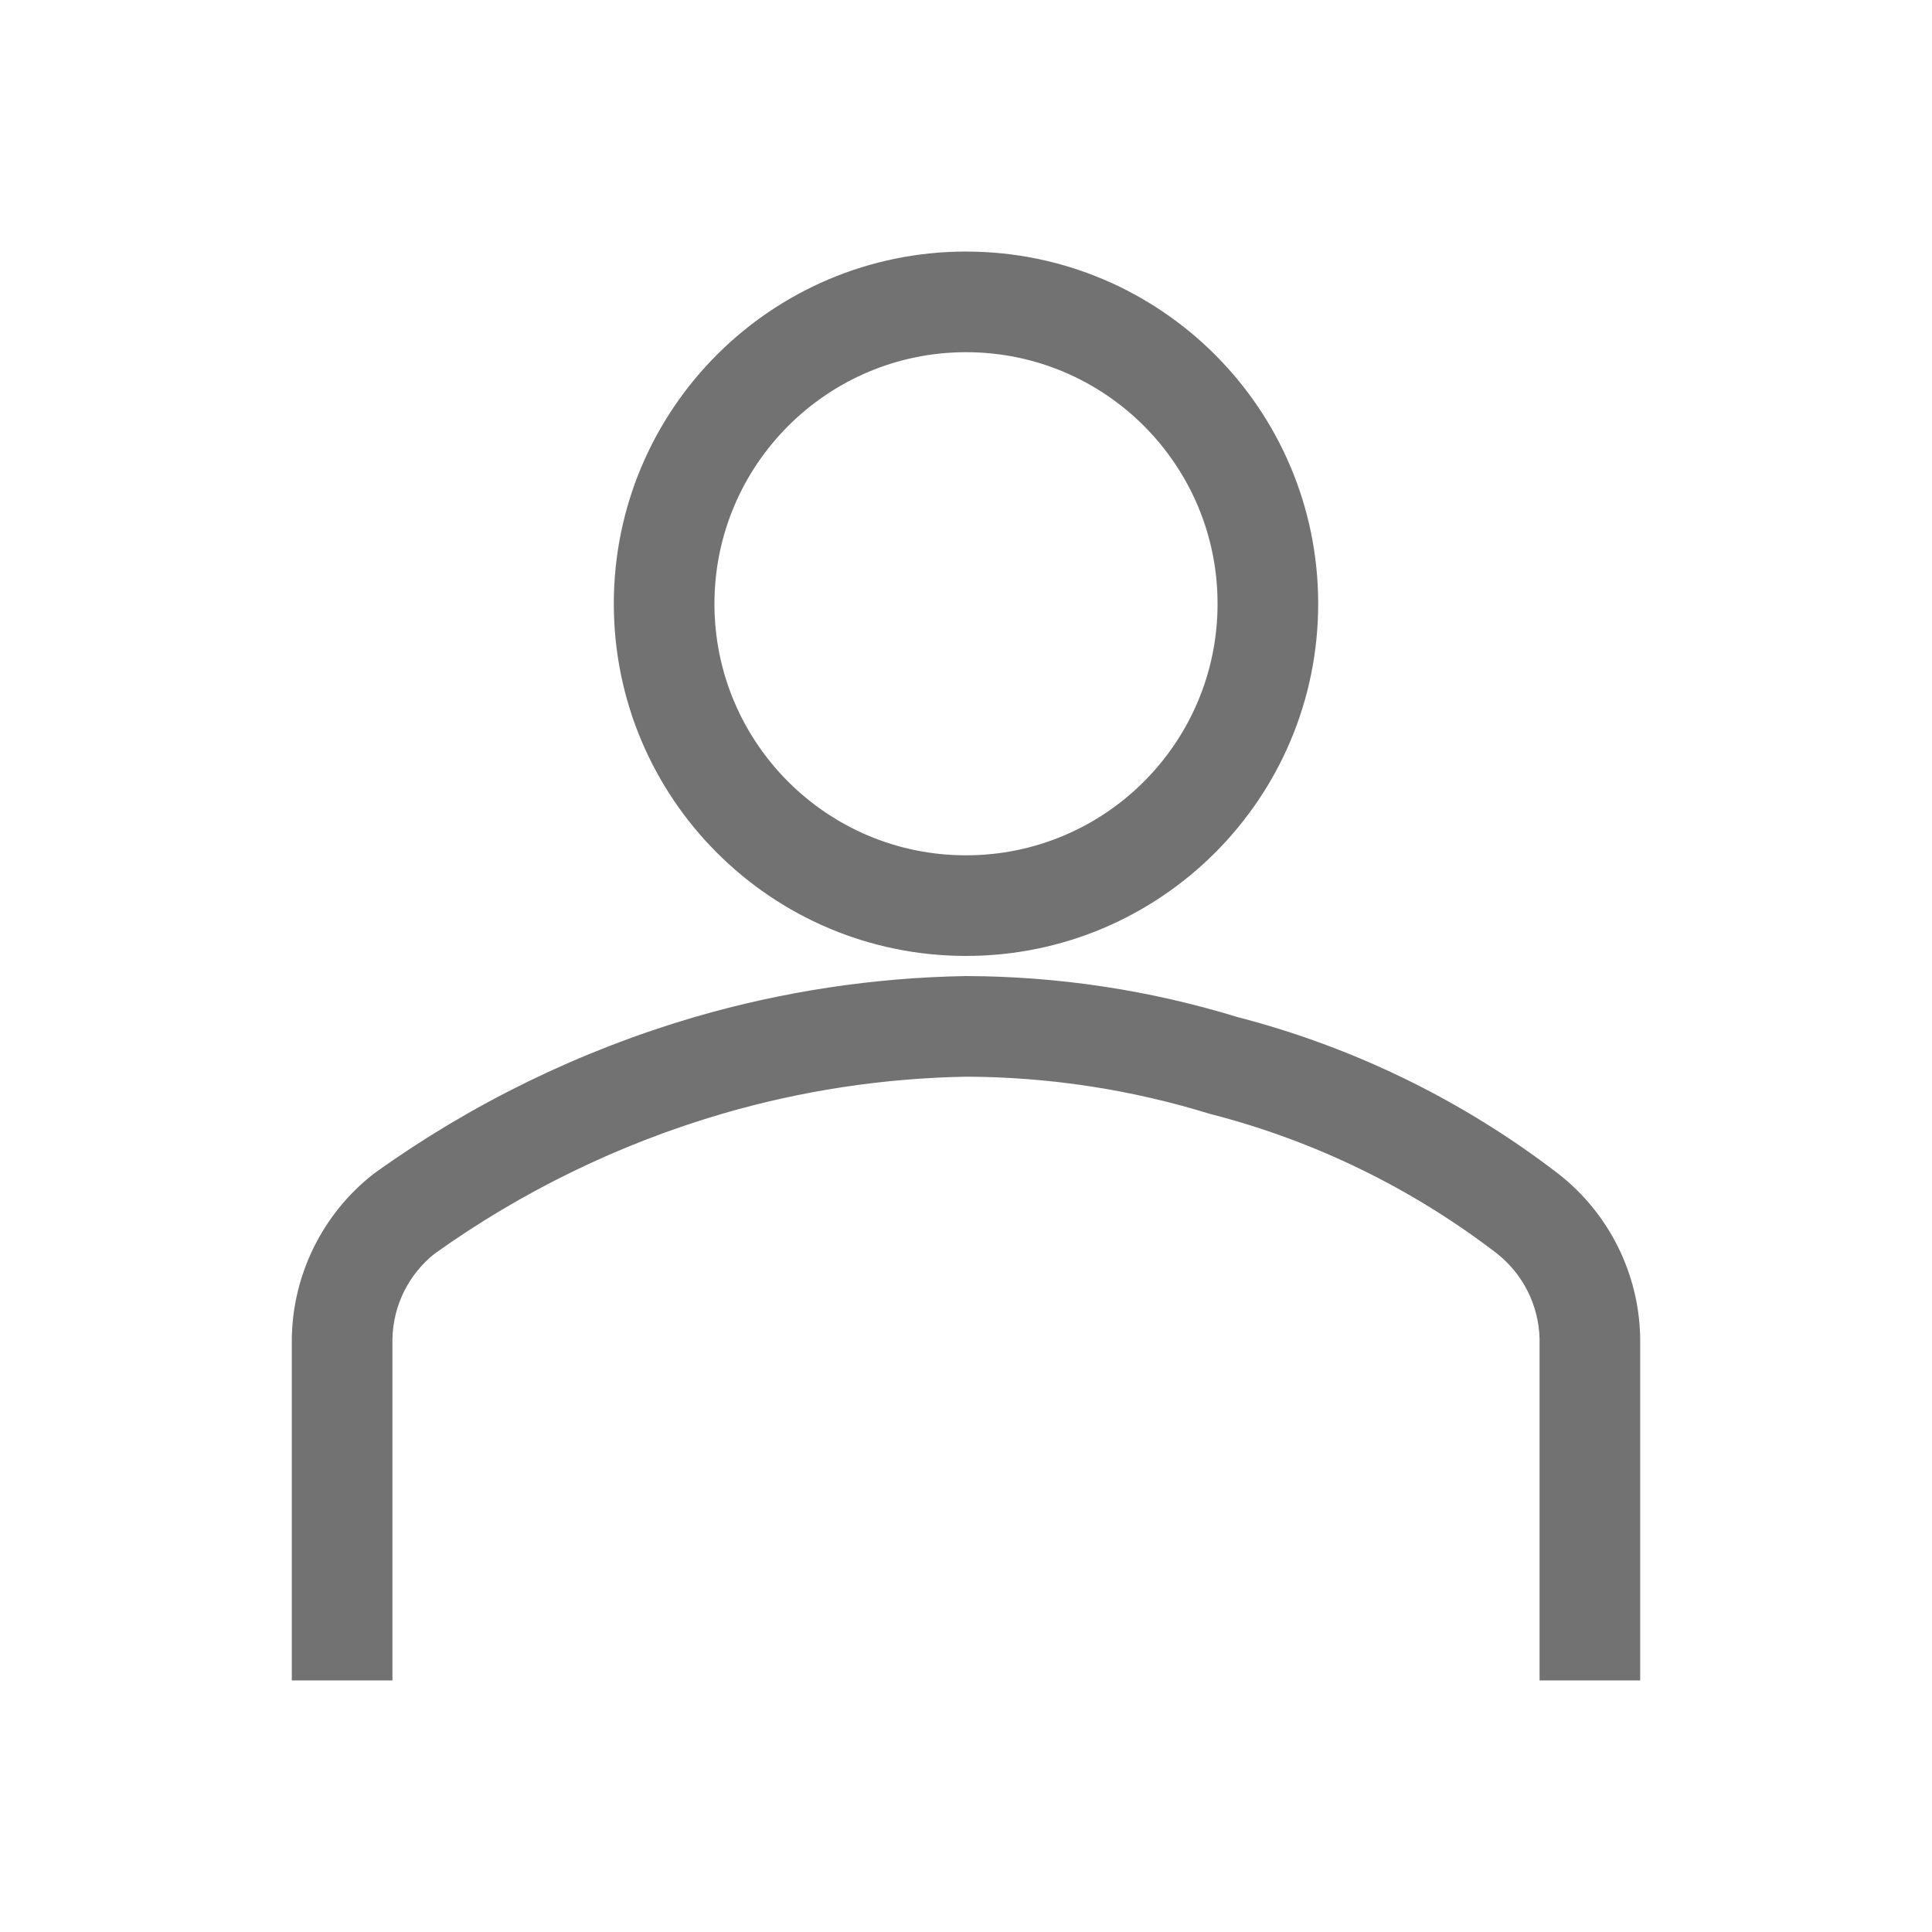
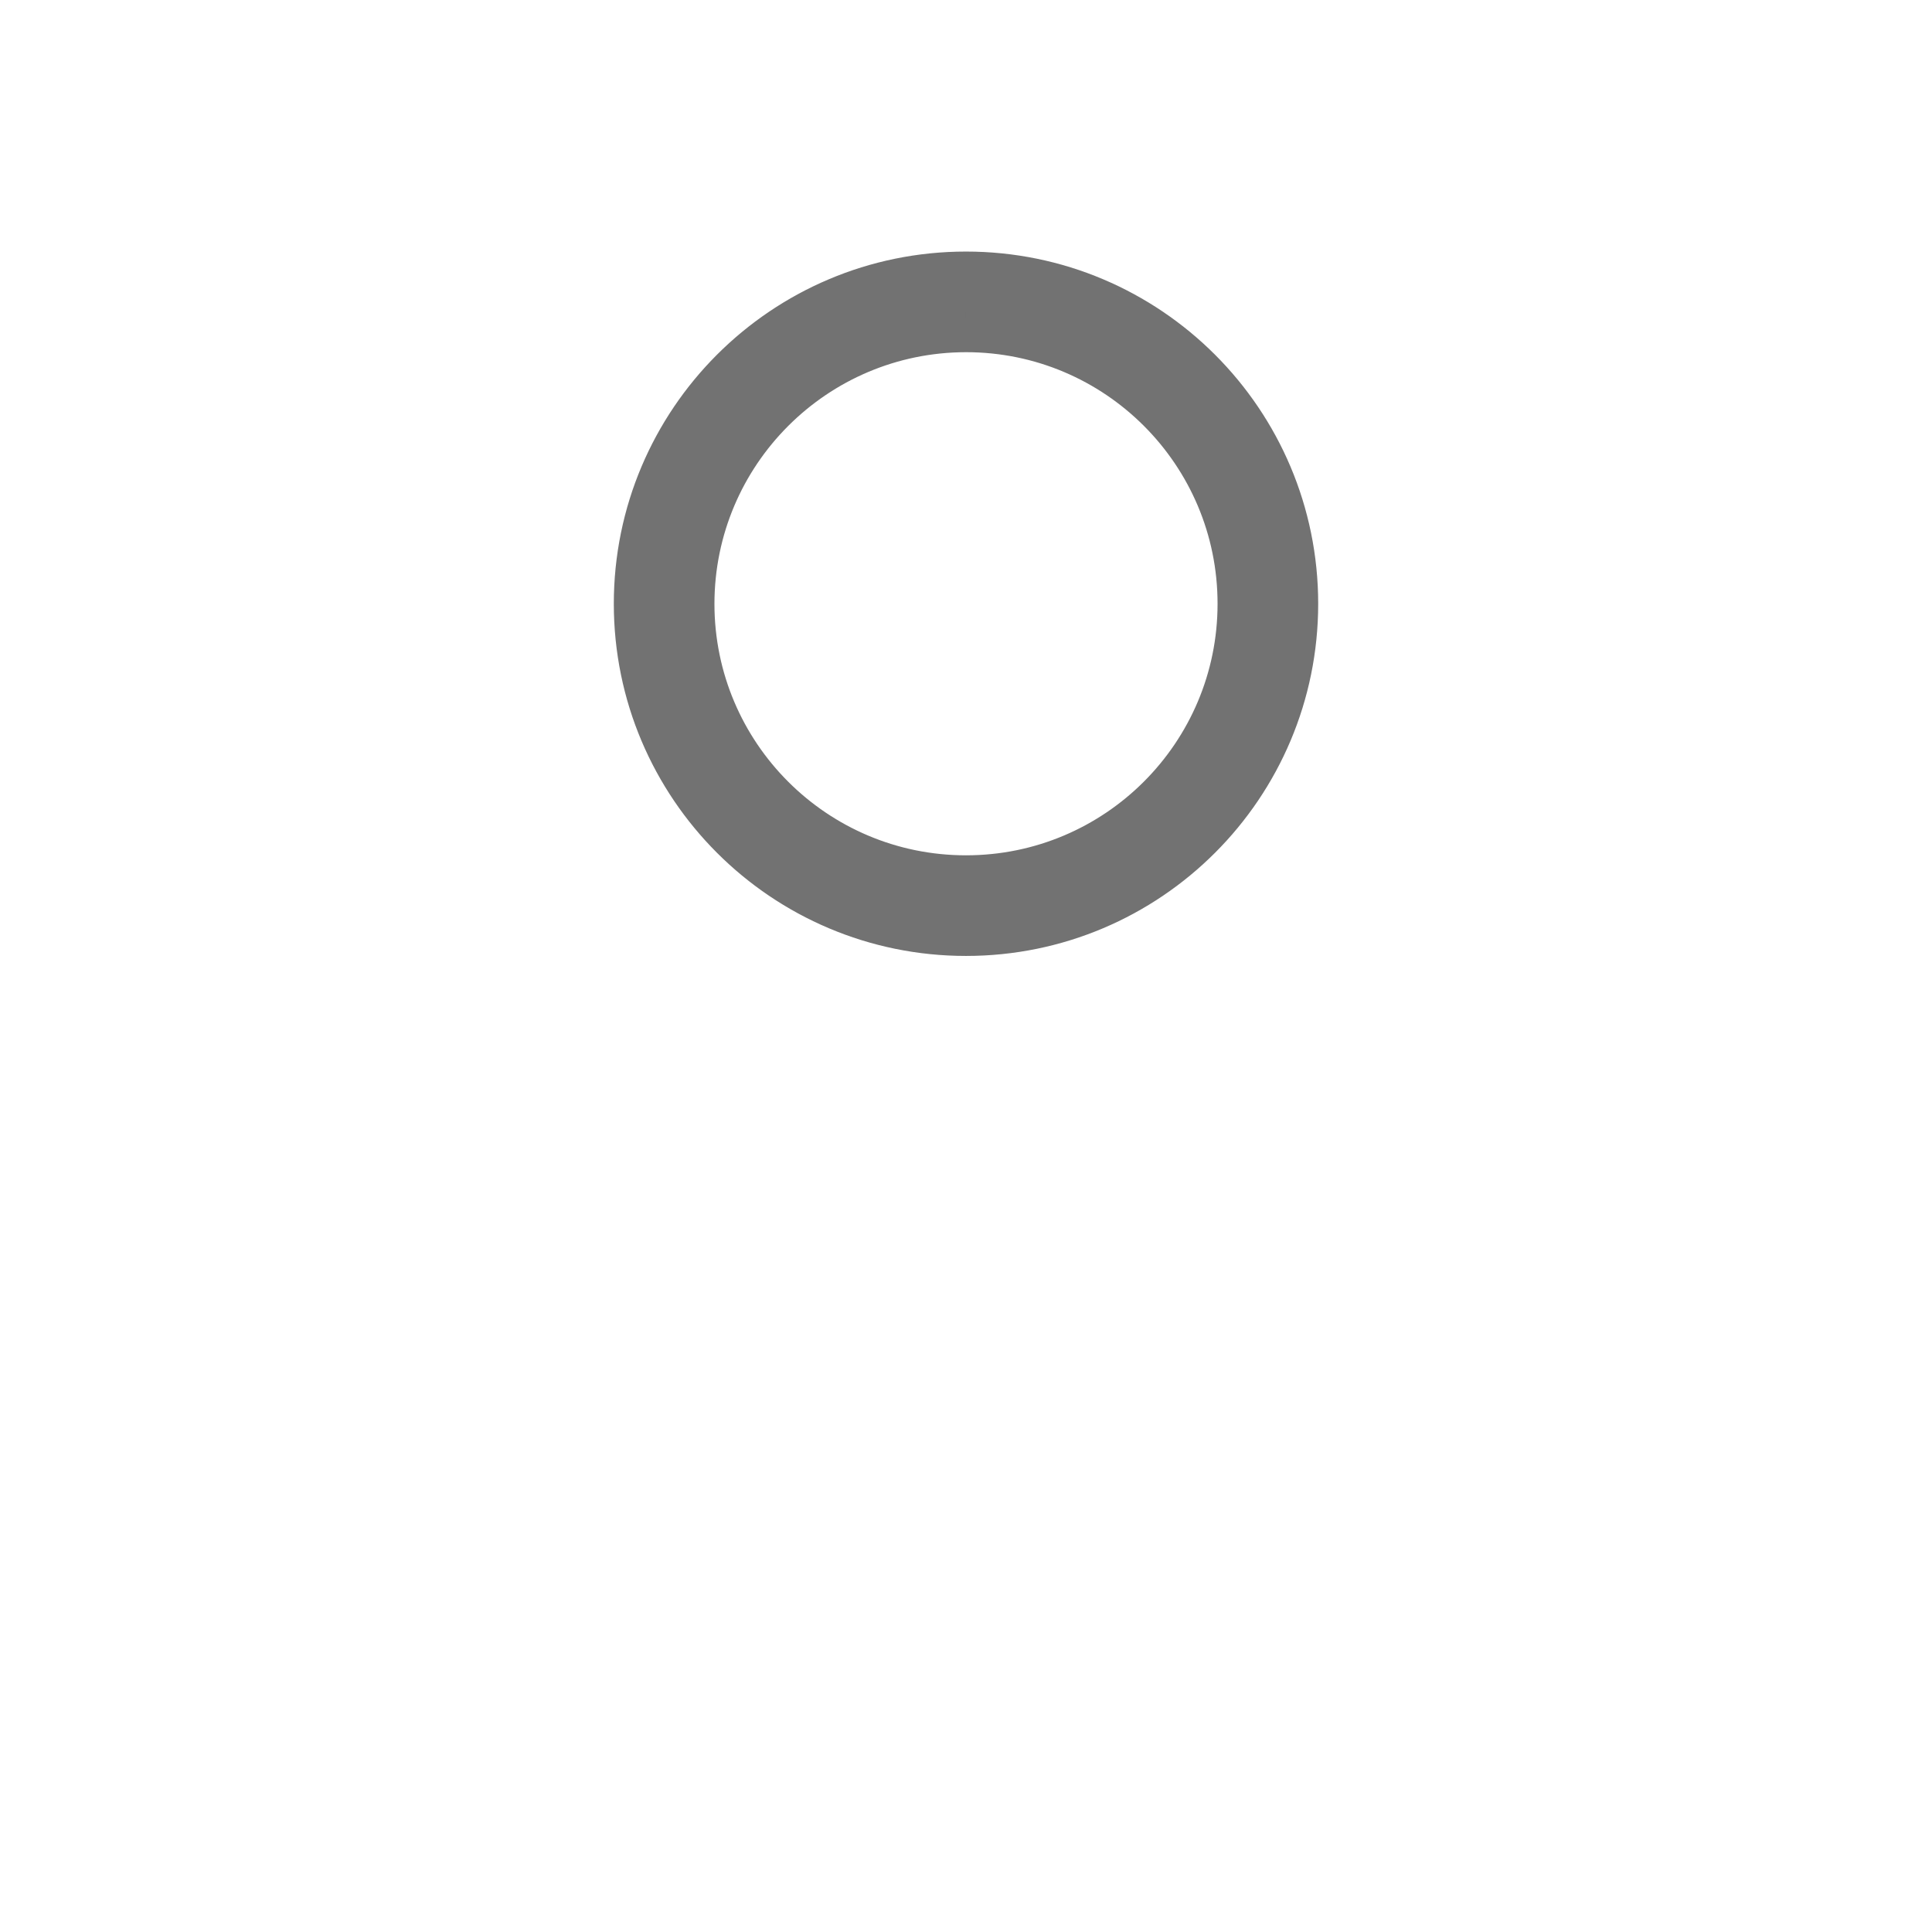
<svg xmlns="http://www.w3.org/2000/svg" width="96" height="96" xml:space="preserve" overflow="hidden">
  <g transform="translate(157 -322)">
    <path d="M-109 338C-101.268 338-95 344.268-95 352-95 359.732-101.268 366-109 366-116.732 366-123 359.732-123 352-122.992 344.271-116.729 338.008-109 338M-109 336C-117.837 336-125 343.163-125 352-125 360.837-117.837 368-109 368-100.163 368-93 360.837-93 352-93 343.163-100.163 336-109 336Z" stroke="#727272" stroke-width="3" />
-     <path d="M-77 404-79 404-79 388.5C-79.048 386.376-80.048 384.386-81.725 383.081-86.111 379.716-91.132 377.273-96.487 375.9-100.541 374.652-104.758 374.012-109 374-113.241 374.074-117.452 374.713-121.524 375.9-126.823 377.452-131.822 379.886-136.312 383.1-137.972 384.406-138.958 386.388-139 388.5L-139 404-141 404-141 388.5C-140.95 385.769-139.674 383.205-137.524 381.519-132.833 378.151-127.605 375.601-122.063 373.977-117.816 372.74-113.423 372.075-109 372-104.568 372.011-100.162 372.678-95.925 373.979-90.316 375.424-85.057 377.991-80.467 381.525-78.322 383.211-77.048 385.772-77 388.5Z" stroke="#727272" stroke-width="3" />
  </g>
</svg>